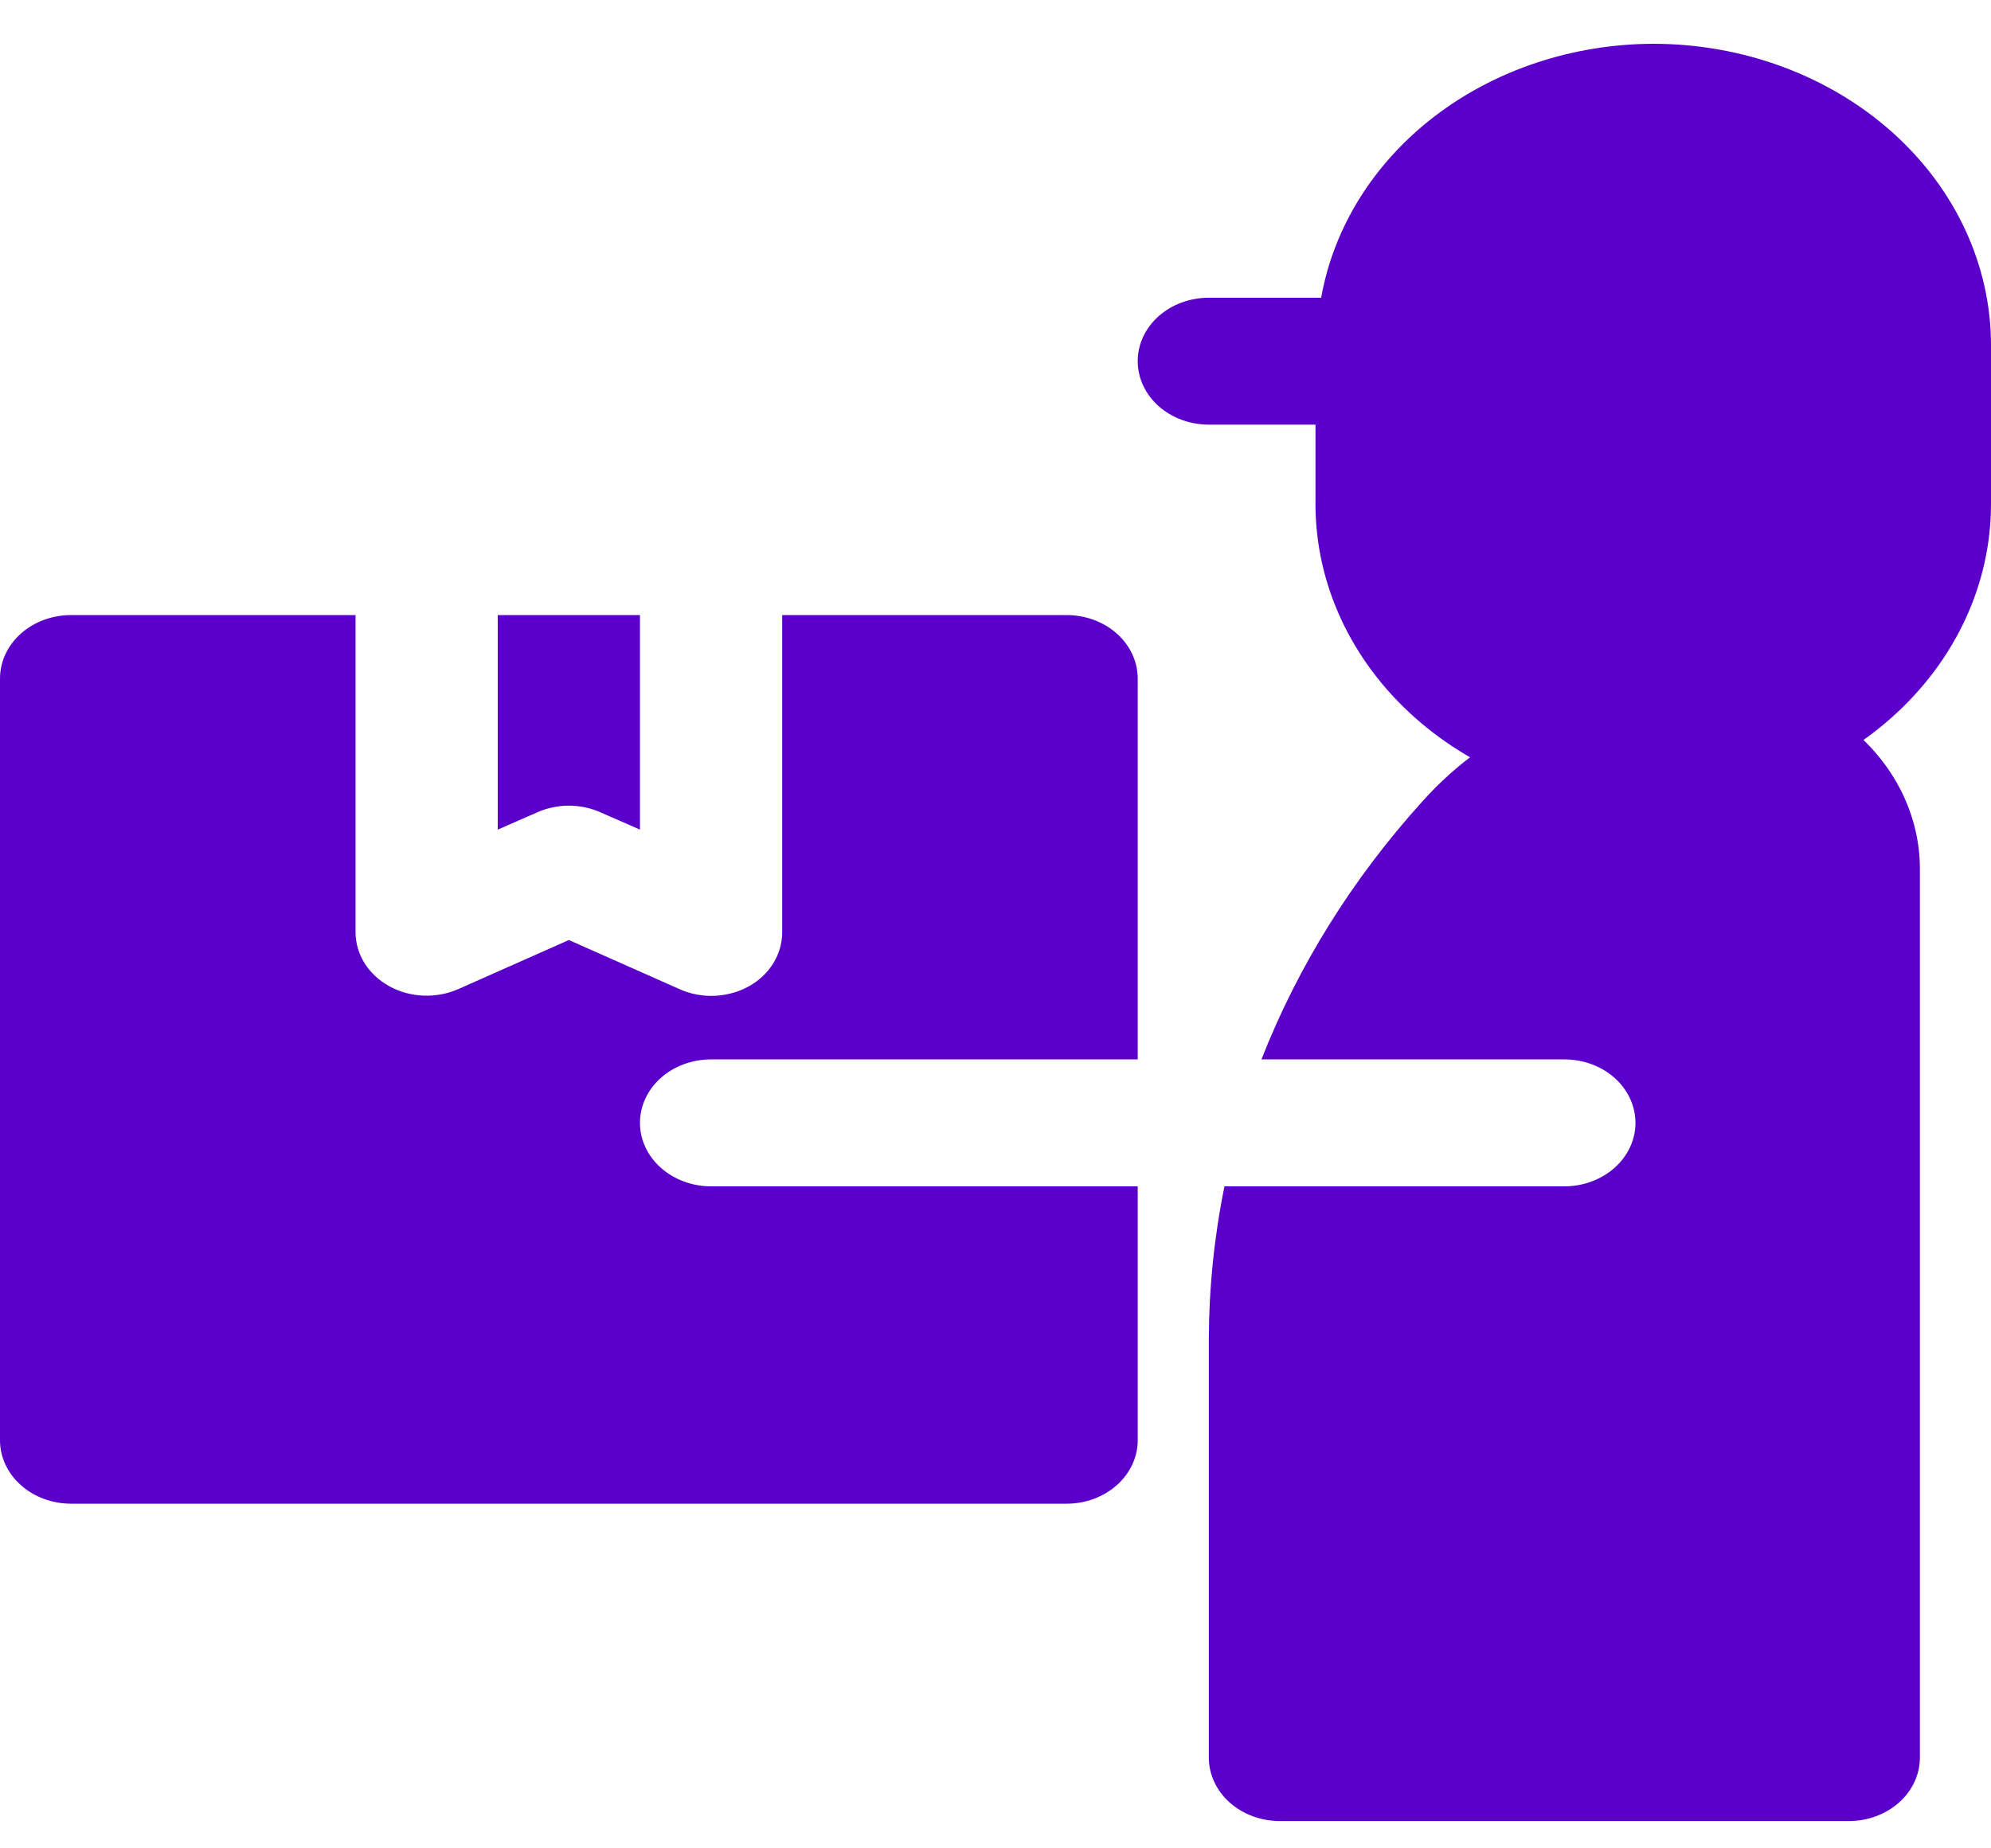
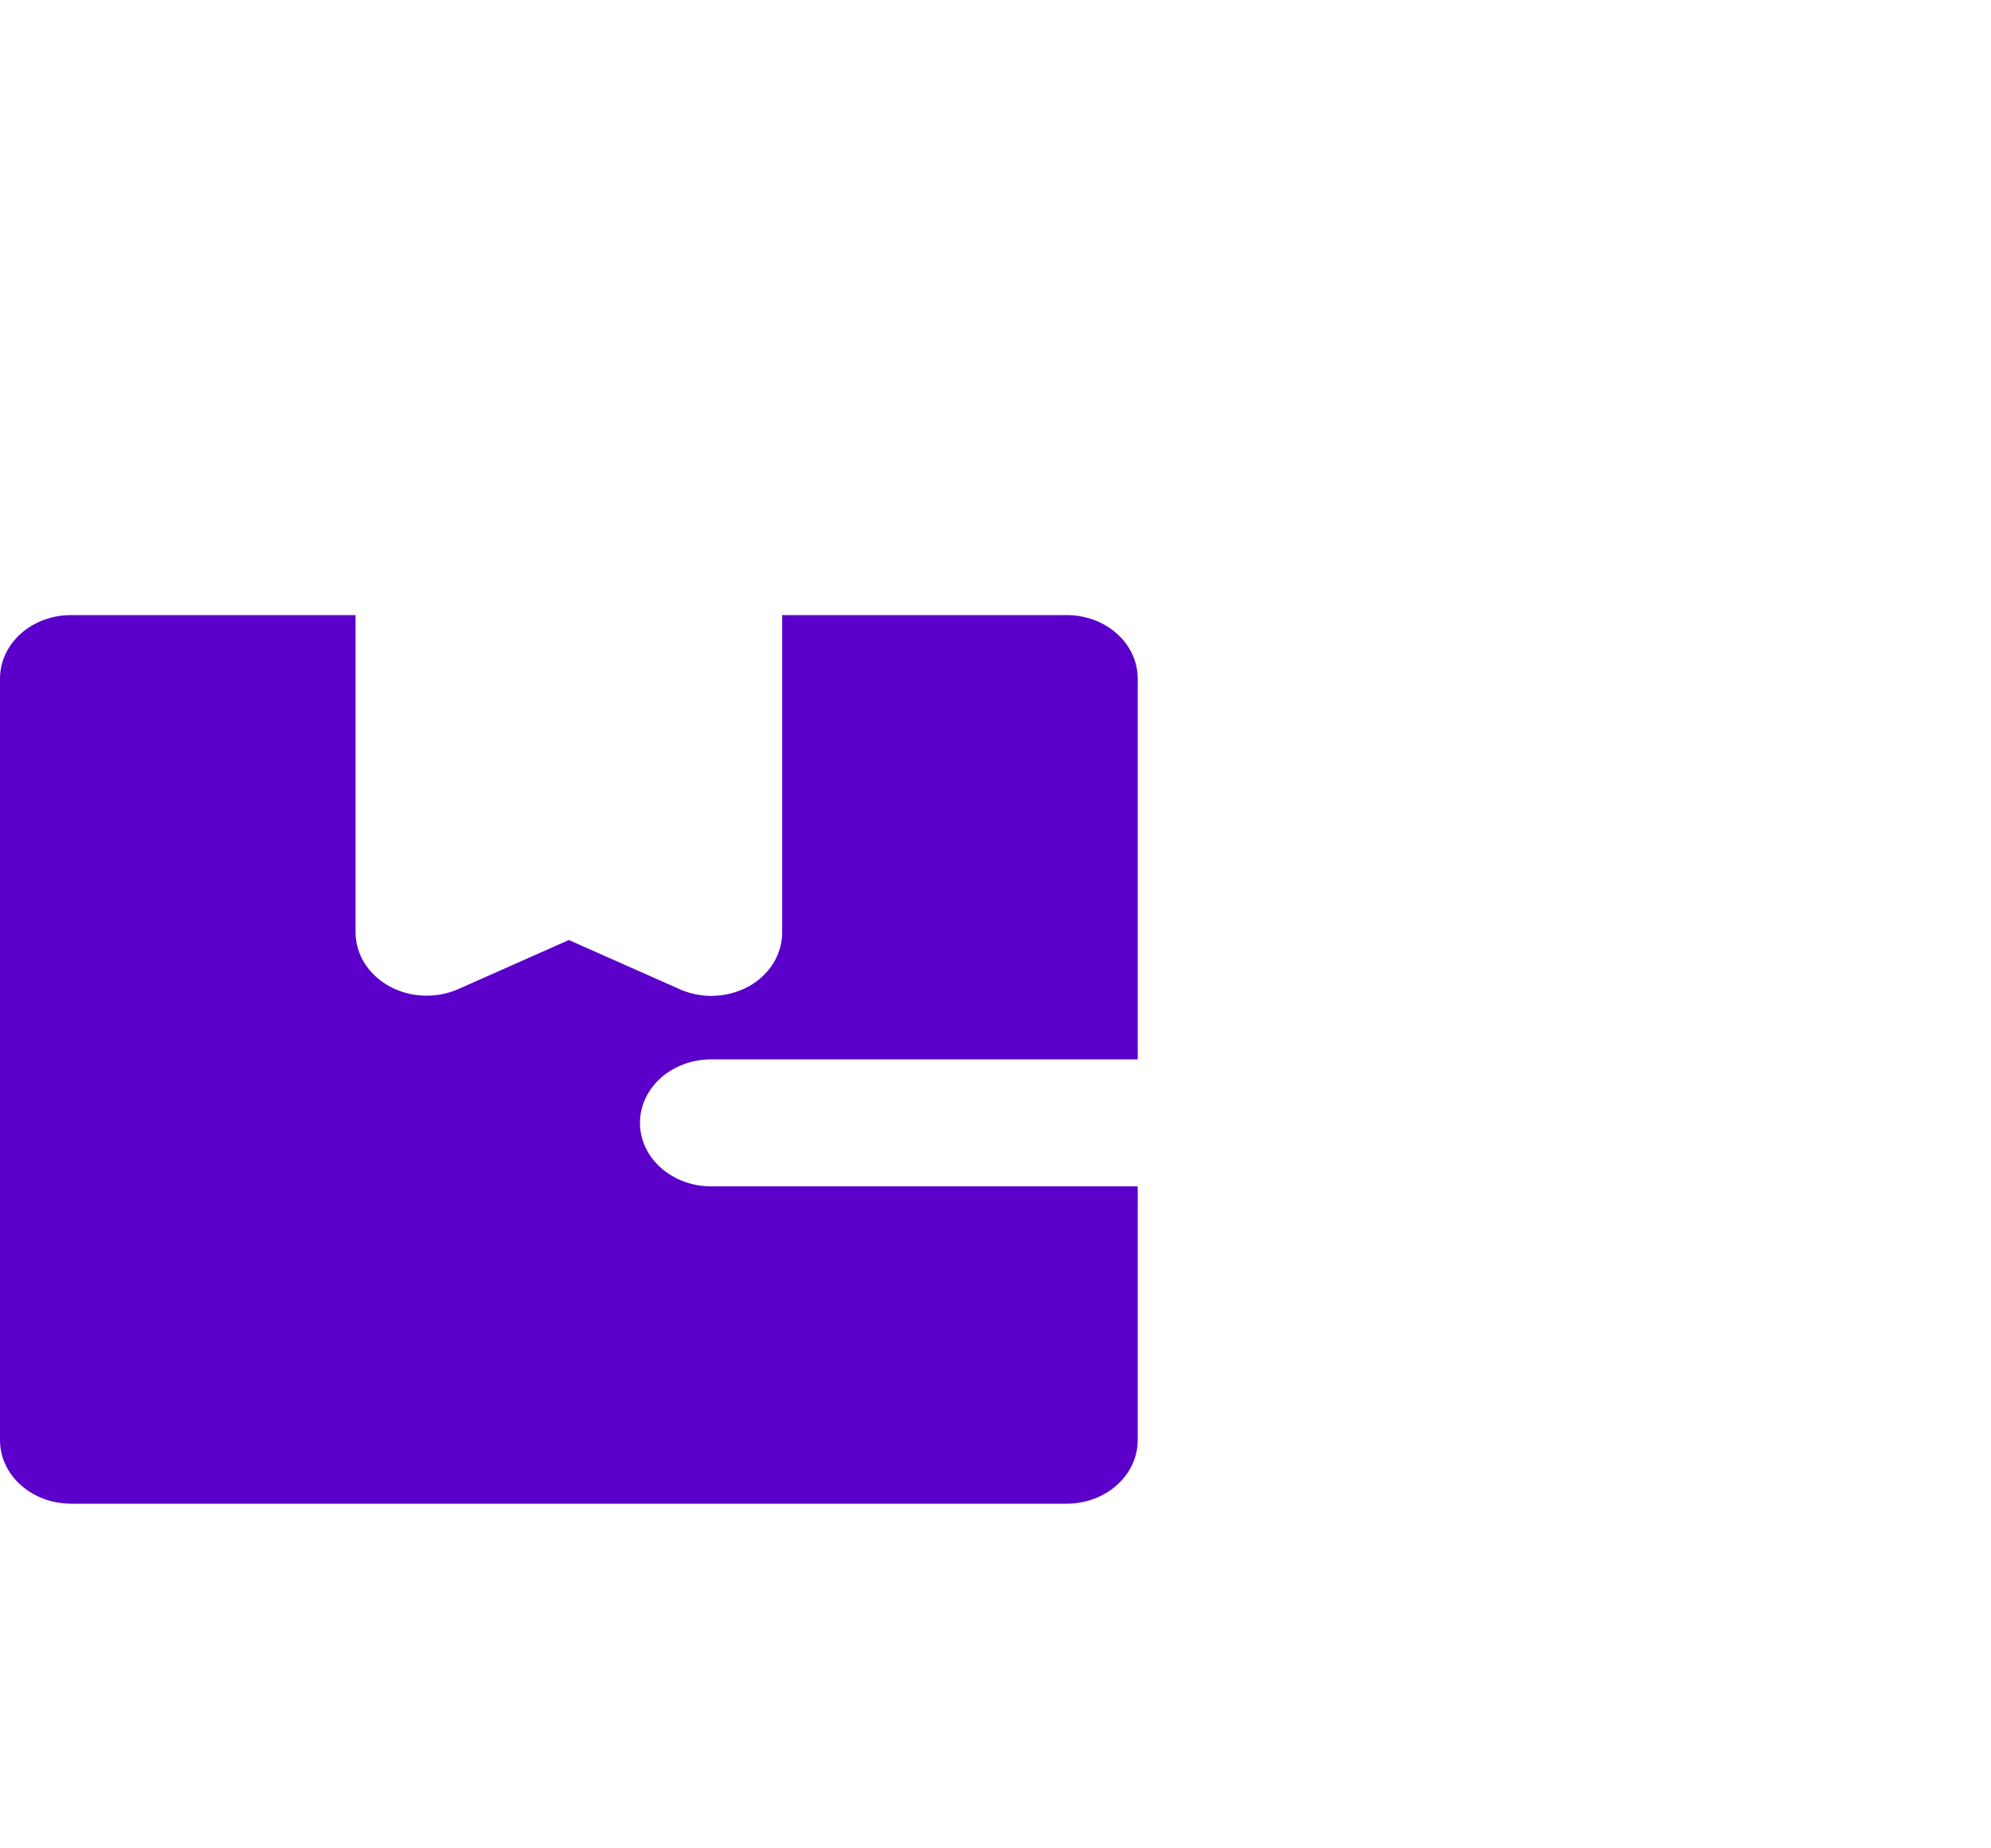
<svg xmlns="http://www.w3.org/2000/svg" width="28" height="26" viewBox="0 0 28 26" fill="none">
-   <path d="M7.55 11.429L7 11.67V8.652H9V11.67L8.45 11.429C8.31 11.366 8.156 11.333 8 11.333C7.844 11.333 7.69 11.366 7.55 11.429Z" fill="#5A00CA" />
-   <path d="M23.25 0.616C22.123 0.619 21.034 0.98 20.178 1.634C19.323 2.289 18.756 3.194 18.58 4.188H17C16.735 4.188 16.48 4.282 16.293 4.449C16.105 4.617 16 4.844 16 5.08C16 5.317 16.105 5.544 16.293 5.712C16.48 5.879 16.735 5.973 17 5.973H18.5V7.089C18.5 8.214 19 9.293 19.891 10.088C20.782 10.884 21.99 11.331 23.25 11.331C24.51 11.331 25.718 10.884 26.609 10.088C27.5 9.293 28 8.214 28 7.089V4.857C28 3.732 27.5 2.654 26.609 1.858C25.718 1.063 24.51 0.616 23.25 0.616Z" fill="#5A00CA" />
  <path d="M9 15.795C9 15.558 9.105 15.331 9.293 15.163C9.48 14.996 9.735 14.902 10 14.902H16V9.545C16 9.308 15.895 9.081 15.707 8.913C15.52 8.746 15.265 8.652 15 8.652H11V13.116C11 13.268 10.957 13.417 10.875 13.55C10.793 13.683 10.674 13.795 10.53 13.875C10.371 13.963 10.187 14.009 10 14.009C9.843 14.008 9.689 13.975 9.55 13.911L8 13.223L6.45 13.911C6.298 13.979 6.128 14.012 5.958 14.005C5.788 13.999 5.622 13.954 5.477 13.874C5.332 13.795 5.212 13.683 5.128 13.551C5.045 13.418 5.001 13.268 5 13.116V8.652H1C0.735 8.652 0.48 8.746 0.293 8.913C0.105 9.081 0 9.308 0 9.545V20.259C0 20.496 0.105 20.723 0.293 20.89C0.48 21.058 0.735 21.152 1 21.152H15C15.265 21.152 15.52 21.058 15.707 20.89C15.895 20.723 16 20.496 16 20.259V16.688H10C9.735 16.688 9.48 16.593 9.293 16.426C9.105 16.259 9 16.032 9 15.795Z" fill="#5A00CA" />
-   <path d="M24 9.545C23.23 9.547 22.471 9.704 21.779 10.004C21.087 10.304 20.479 10.739 20 11.277C19.02 12.361 18.256 13.587 17.74 14.902H22C22.265 14.902 22.52 14.996 22.707 15.163C22.895 15.331 23 15.558 23 15.795C23 16.032 22.895 16.259 22.707 16.426C22.52 16.593 22.265 16.688 22 16.688H17.22C17.076 17.395 17.003 18.112 17 18.83V24.723C17 24.96 17.105 25.187 17.293 25.355C17.48 25.522 17.735 25.616 18 25.616H26C26.265 25.616 26.52 25.522 26.707 25.355C26.895 25.187 27 24.96 27 24.723V12.223C27 11.513 26.684 10.832 26.121 10.329C25.559 9.827 24.796 9.545 24 9.545Z" fill="#5A00CA" />
</svg>